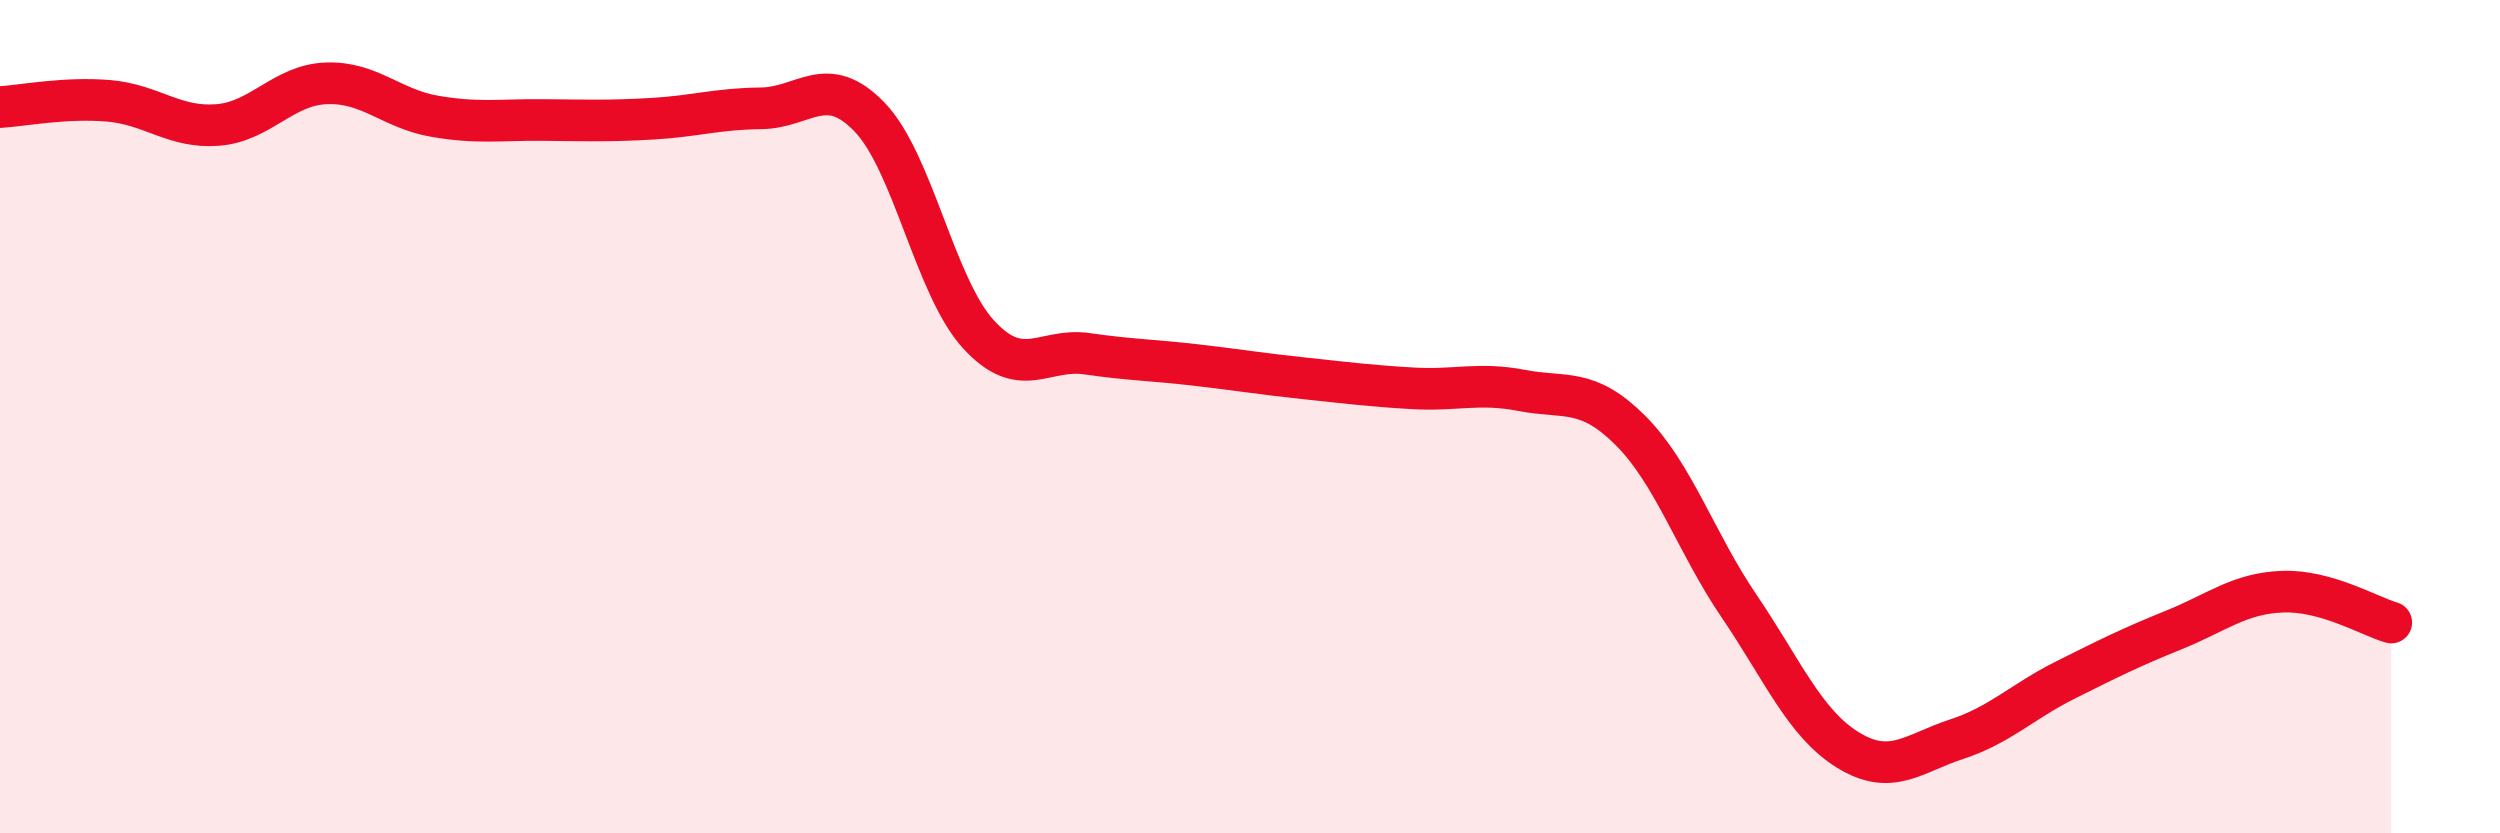
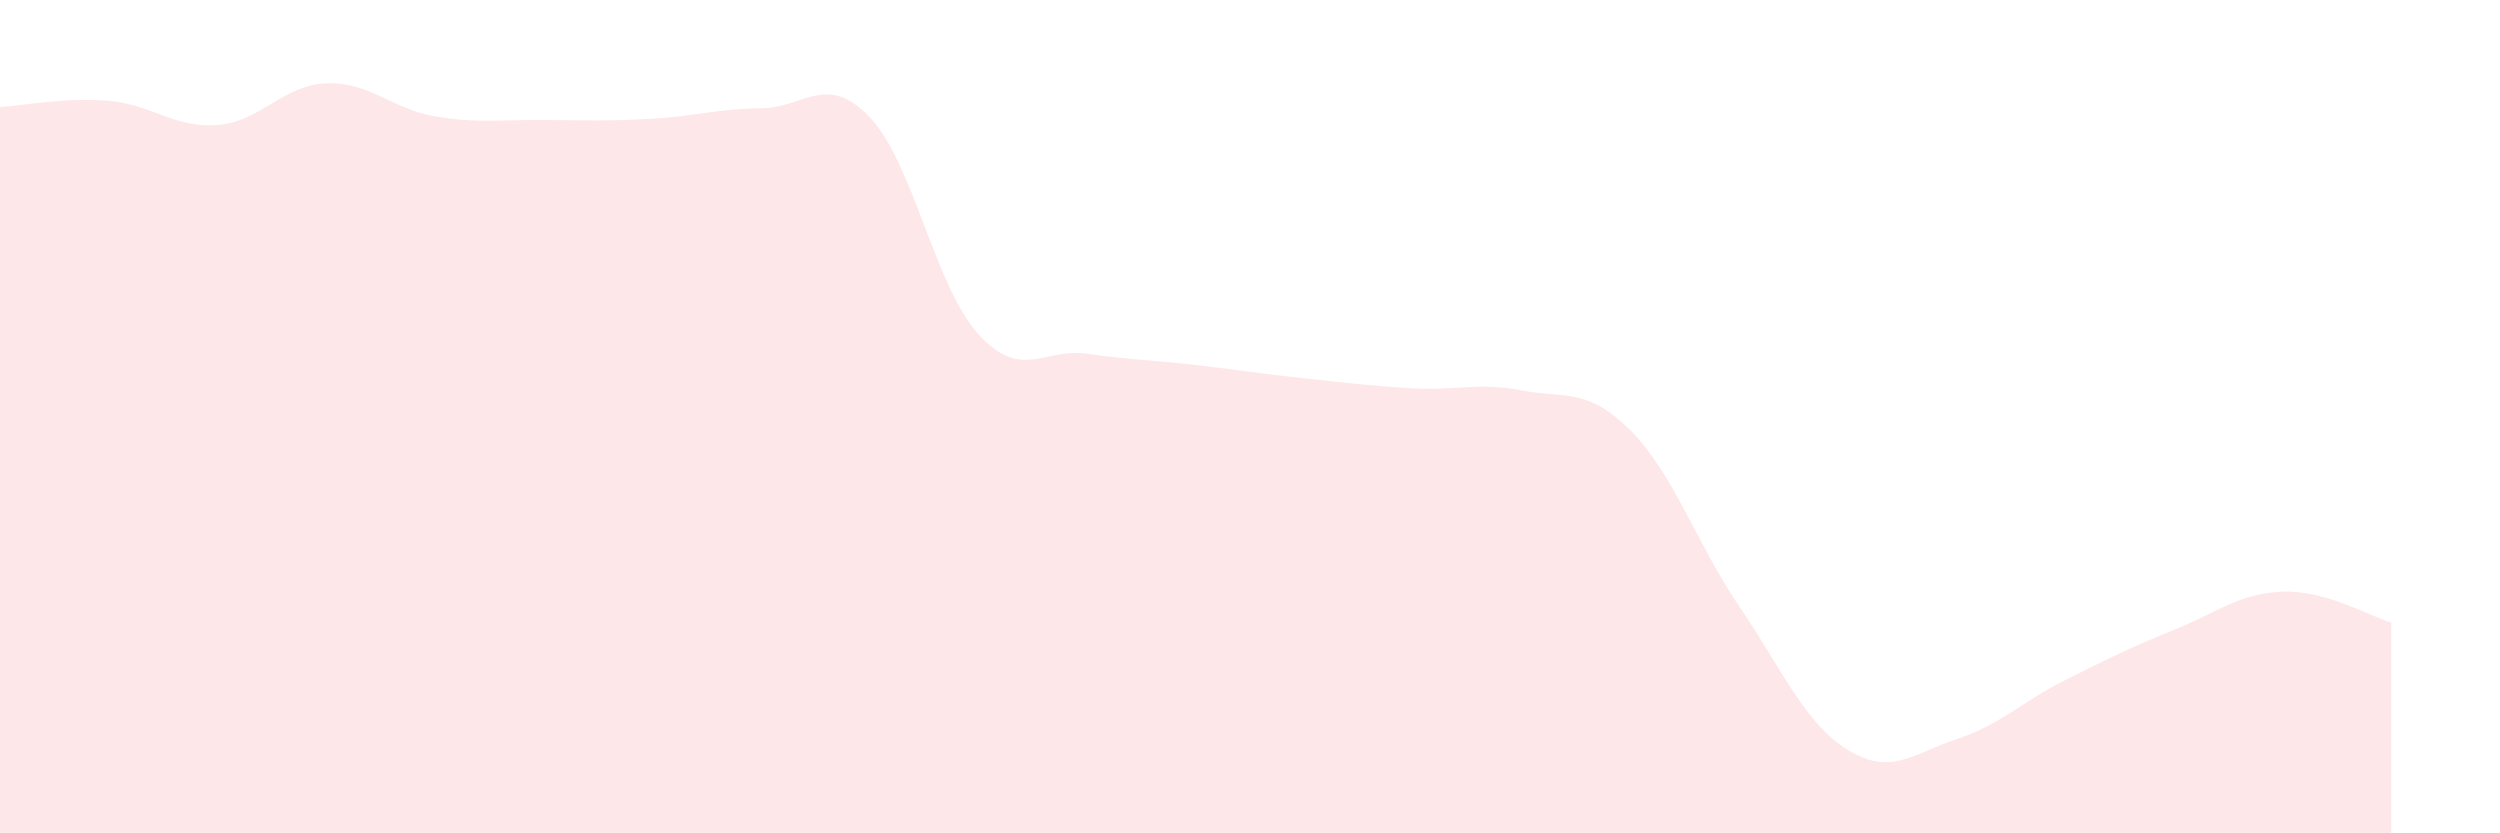
<svg xmlns="http://www.w3.org/2000/svg" width="60" height="20" viewBox="0 0 60 20">
  <path d="M 0,2.57 C 0.52,2.54 1.57,2.33 2.61,2.42 C 3.65,2.51 4.18,3.08 5.22,3 C 6.26,2.92 6.79,2.04 7.83,2 C 8.87,1.96 9.39,2.61 10.43,2.79 C 11.47,2.97 12,2.87 13.04,2.88 C 14.08,2.89 14.61,2.91 15.65,2.85 C 16.69,2.79 17.22,2.61 18.26,2.6 C 19.3,2.59 19.83,1.73 20.87,2.81 C 21.91,3.89 22.44,6.88 23.48,8.02 C 24.52,9.16 25.05,8.34 26.09,8.49 C 27.13,8.64 27.66,8.64 28.7,8.76 C 29.74,8.88 30.26,8.97 31.3,9.08 C 32.34,9.19 32.87,9.26 33.91,9.32 C 34.95,9.38 35.48,9.17 36.52,9.37 C 37.56,9.57 38.09,9.29 39.13,10.33 C 40.17,11.37 40.7,13.02 41.74,14.55 C 42.78,16.08 43.31,17.36 44.35,18 C 45.39,18.64 45.92,18.08 46.96,17.74 C 48,17.4 48.53,16.84 49.57,16.32 C 50.61,15.8 51.13,15.54 52.17,15.12 C 53.21,14.7 53.74,14.24 54.78,14.2 C 55.82,14.16 56.87,14.79 57.39,14.94L57.39 20L0 20Z" fill="#EB0A25" opacity="0.1" stroke-linecap="round" stroke-linejoin="round" />
-   <path d="M 0,2.57 C 0.52,2.54 1.57,2.33 2.61,2.42 C 3.65,2.51 4.18,3.08 5.22,3 C 6.26,2.92 6.79,2.04 7.83,2 C 8.87,1.96 9.39,2.61 10.43,2.79 C 11.47,2.97 12,2.87 13.04,2.88 C 14.08,2.89 14.61,2.91 15.65,2.85 C 16.69,2.79 17.22,2.61 18.26,2.6 C 19.3,2.59 19.83,1.73 20.87,2.81 C 21.91,3.89 22.44,6.88 23.48,8.02 C 24.52,9.16 25.05,8.34 26.09,8.49 C 27.13,8.64 27.66,8.64 28.7,8.76 C 29.74,8.88 30.26,8.97 31.3,9.08 C 32.34,9.19 32.87,9.26 33.91,9.32 C 34.95,9.38 35.48,9.17 36.52,9.37 C 37.56,9.57 38.09,9.29 39.13,10.33 C 40.17,11.37 40.7,13.02 41.74,14.55 C 42.78,16.08 43.31,17.36 44.35,18 C 45.39,18.64 45.92,18.08 46.96,17.74 C 48,17.4 48.53,16.84 49.57,16.32 C 50.61,15.8 51.13,15.54 52.17,15.12 C 53.21,14.7 53.74,14.24 54.78,14.2 C 55.82,14.16 56.87,14.79 57.39,14.94" stroke="#EB0A25" stroke-width="1" fill="none" stroke-linecap="round" stroke-linejoin="round" />
</svg>